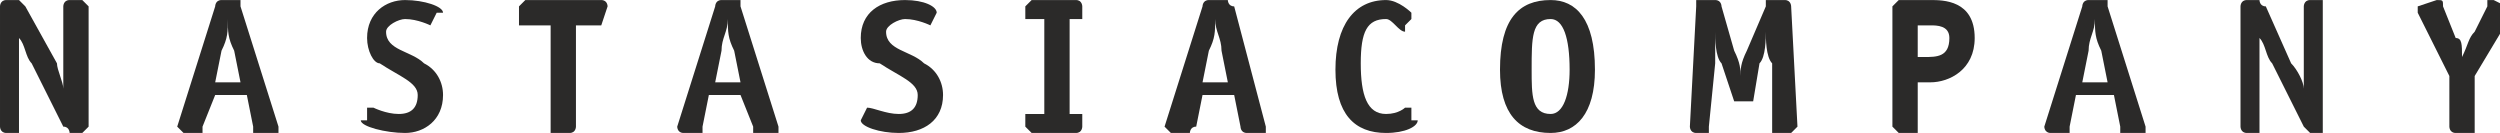
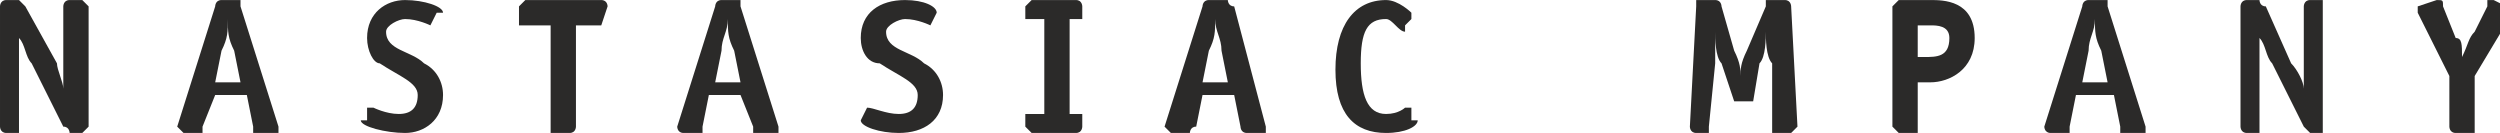
<svg xmlns="http://www.w3.org/2000/svg" xml:space="preserve" width="26.013mm" height="1.384mm" version="1.1" style="shape-rendering:geometricPrecision; text-rendering:geometricPrecision; image-rendering:optimizeQuality; fill-rule:evenodd; clip-rule:evenodd" viewBox="0 0 395 21">
  <defs>
    <style type="text/css">
   
    .fil0 {fill:#2B2A29;fill-rule:nonzero}
   
  </style>
  </defs>
  <g id="Livello_x0020_1">
    <path class="fil0" d="M14 1c0,0 -1,-1 -1,-1l-2 0c-1,0 -1,1 -1,1l0 9c0,1 0,3 0,4l0 0c0,-1 -1,-3 -1,-4l-5 -9c0,0 -1,-1 -1,-1l-2 0c-1,0 -1,1 -1,1l0 19c0,0 0,1 1,1l2 0c0,0 0,-1 0,-1l0 -11c0,-1 0,-2 0,-3l0 0c1,1 1,3 2,4l5 10c1,0 1,1 1,1l2 0c0,0 1,-1 1,-1l0 -19z" />
    <path id="1" class="fil0" d="M38 13l-4 0 1 -5c1,-2 1,-3 1,-5l0 0c0,2 0,3 1,5l1 5zm-4 2l5 0 1 5c0,0 0,1 0,1l4 0c0,0 0,-1 0,-1 0,0 0,0 0,0l-6 -19c0,0 0,-1 0,-1l-3 0c-1,0 -1,1 -1,1l-6 19c0,0 0,0 0,0 0,0 1,1 1,1l3 0c0,0 0,-1 0,-1l2 -5z" />
    <path id="2" class="fil0" d="M69 2c1,0 1,0 1,0 0,-1 -3,-2 -6,-2 -3,0 -6,2 -6,6 0,2 1,4 2,4 3,2 6,3 6,5 0,2 -1,3 -3,3 -2,0 -4,-1 -4,-1 -1,0 -1,0 -1,0l0 2c-1,0 -1,0 -1,0 0,1 4,2 7,2 3,0 6,-2 6,-6 0,-2 -1,-4 -3,-5 -2,-2 -6,-2 -6,-5 0,-1 2,-2 3,-2 2,0 4,1 4,1 0,0 0,0 0,0l1 -2z" />
    <path id="3" class="fil0" d="M91 4l3 0c1,0 1,0 1,0l1 -3c0,0 0,0 0,0 0,0 0,-1 -1,-1l-12 0c0,0 -1,1 -1,1l0 3c0,0 1,0 1,0l4 0 0 16c0,0 0,1 0,1l3 0c1,0 1,-1 1,-1l0 -16z" />
    <path id="4" class="fil0" d="M117 13l-4 0 1 -5c0,-2 1,-3 1,-5l0 0c0,2 0,3 1,5l1 5zm-5 2l5 0 2 5c0,0 0,1 0,1l4 0c0,0 0,-1 0,-1 0,0 0,0 0,0l-6 -19c0,0 0,-1 0,-1l-3 0c-1,0 -1,1 -1,1l-6 19c0,0 0,0 0,0 0,0 0,1 1,1l3 0c0,0 0,-1 0,-1l1 -5z" />
    <path id="5" class="fil0" d="M148 2c0,0 0,0 0,0 0,-1 -2,-2 -5,-2 -4,0 -7,2 -7,6 0,2 1,4 3,4 3,2 6,3 6,5 0,2 -1,3 -3,3 -2,0 -4,-1 -5,-1 0,0 0,0 0,0l-1 2c0,0 0,0 0,0 0,1 3,2 6,2 4,0 7,-2 7,-6 0,-2 -1,-4 -3,-5 -2,-2 -6,-2 -6,-5 0,-1 2,-2 3,-2 2,0 4,1 4,1 0,0 0,0 0,0l1 -2z" />
    <path id="6" class="fil0" d="M171 18c0,0 0,0 -1,0l-1 0 0 -15 1 0c1,0 1,0 1,0l0 -2c0,0 0,-1 -1,-1l-7 0c0,0 -1,1 -1,1l0 2c0,0 1,0 1,0l2 0 0 15 -2 0c0,0 -1,0 -1,0l0 2c0,0 1,1 1,1l7 0c1,0 1,-1 1,-1l0 -2z" />
    <path id="7" class="fil0" d="M194 13l-4 0 1 -5c1,-2 1,-3 1,-5l0 0c0,2 1,3 1,5l1 5zm-4 2l5 0 1 5c0,0 0,1 1,1l3 0c0,0 0,-1 0,-1 0,0 0,0 0,0l-5 -19c-1,0 -1,-1 -1,-1l-3 0c-1,0 -1,1 -1,1l-6 19c0,0 0,0 0,0 0,0 1,1 1,1l3 0c0,0 0,-1 1,-1l1 -5z" />
    <path id="8" class="fil0" d="M223 17c-1,0 -1,0 -1,0 0,0 -1,1 -3,1 -3,0 -4,-3 -4,-8 0,-5 1,-7 4,-7 1,0 2,2 3,2 0,0 0,-1 0,-1l1 -1c0,-1 0,-1 0,-1 0,0 -2,-2 -4,-2 -5,0 -8,4 -8,11 0,7 3,10 8,10 3,0 5,-1 5,-2 0,0 -1,0 -1,0l0 -2z" />
-     <path id="9" class="fil0" d="M252 11c0,-8 -3,-11 -7,-11 -5,0 -8,3 -8,11 0,7 3,10 8,10 4,0 7,-3 7,-10zm-7 7c-3,0 -3,-3 -3,-7 0,-5 0,-8 3,-8 2,0 3,3 3,8 0,4 -1,7 -3,7z" />
    <path id="10" class="fil0" d="M283 1c0,0 0,-1 -1,-1l-3 0c0,0 0,1 0,1l-3 7c-1,2 -1,3 -1,4l0 0c0,-1 0,-2 -1,-4l-2 -7c0,0 0,-1 -1,-1l-3 0c0,0 0,1 0,1l-1 19c0,0 0,1 1,1l2 0c0,0 0,-1 0,-1l1 -10c0,-1 0,-4 0,-5l0 0c0,1 0,4 1,5l2 6c0,0 0,0 0,0l2 0c0,0 0,0 1,0l1 -6c1,-1 1,-4 1,-5l0 0c0,1 0,4 1,5l0 10c0,0 0,1 0,1l3 0c0,0 1,-1 1,-1l-1 -19z" />
    <path id="11" class="fil0" d="M303 9l0 -5 2 0c1,0 3,0 3,2 0,3 -2,3 -4,3l-1 0zm0 4l2 0c3,0 7,-2 7,-7 0,-6 -5,-6 -7,-6l-5 0c0,0 -1,1 -1,1l0 19c0,0 1,1 1,1l3 0c0,0 0,-1 0,-1l0 -7z" />
    <path id="12" class="fil0" d="M333 13l-4 0 1 -5c0,-2 1,-3 1,-5l0 0c0,2 0,3 1,5l1 5zm-5 2l6 0 1 5c0,0 0,1 0,1l4 0c0,0 0,-1 0,-1 0,0 0,0 0,0l-6 -19c0,0 0,-1 0,-1l-3 0c-1,0 -1,1 -1,1l-6 19c0,0 0,0 0,0 0,0 0,1 1,1l3 0c0,0 0,-1 0,-1l1 -5z" />
    <path id="13" class="fil0" d="M367 1c0,0 0,-1 0,-1l-2 0c-1,0 -1,1 -1,1l0 9c0,1 0,3 0,4l0 0c0,-1 -1,-3 -2,-4l-4 -9c-1,0 -1,-1 -1,-1l-2 0c-1,0 -1,1 -1,1l0 19c0,0 0,1 1,1l2 0c0,0 0,-1 0,-1l0 -11c0,-1 0,-2 0,-3l0 0c1,1 1,3 2,4l5 10c0,0 1,1 1,1l2 0c0,0 0,-1 0,-1l0 -19z" />
    <path id="14" class="fil0" d="M391 12l6 -10c0,-1 0,-1 0,-1 0,0 0,0 -1,0l-2 -1c0,0 -1,0 -1,0 0,0 0,0 0,1l-2 4c-1,1 -1,2 -2,4l0 0c0,-2 0,-3 -1,-3l-2 -5c0,-1 0,-1 -1,-1 0,0 0,0 0,0l-3 1c0,0 0,0 0,0 0,0 0,0 0,1l5 10 0 8c0,0 0,1 1,1l3 0c0,0 0,-1 0,-1l0 -8z" />
  </g>
</svg>